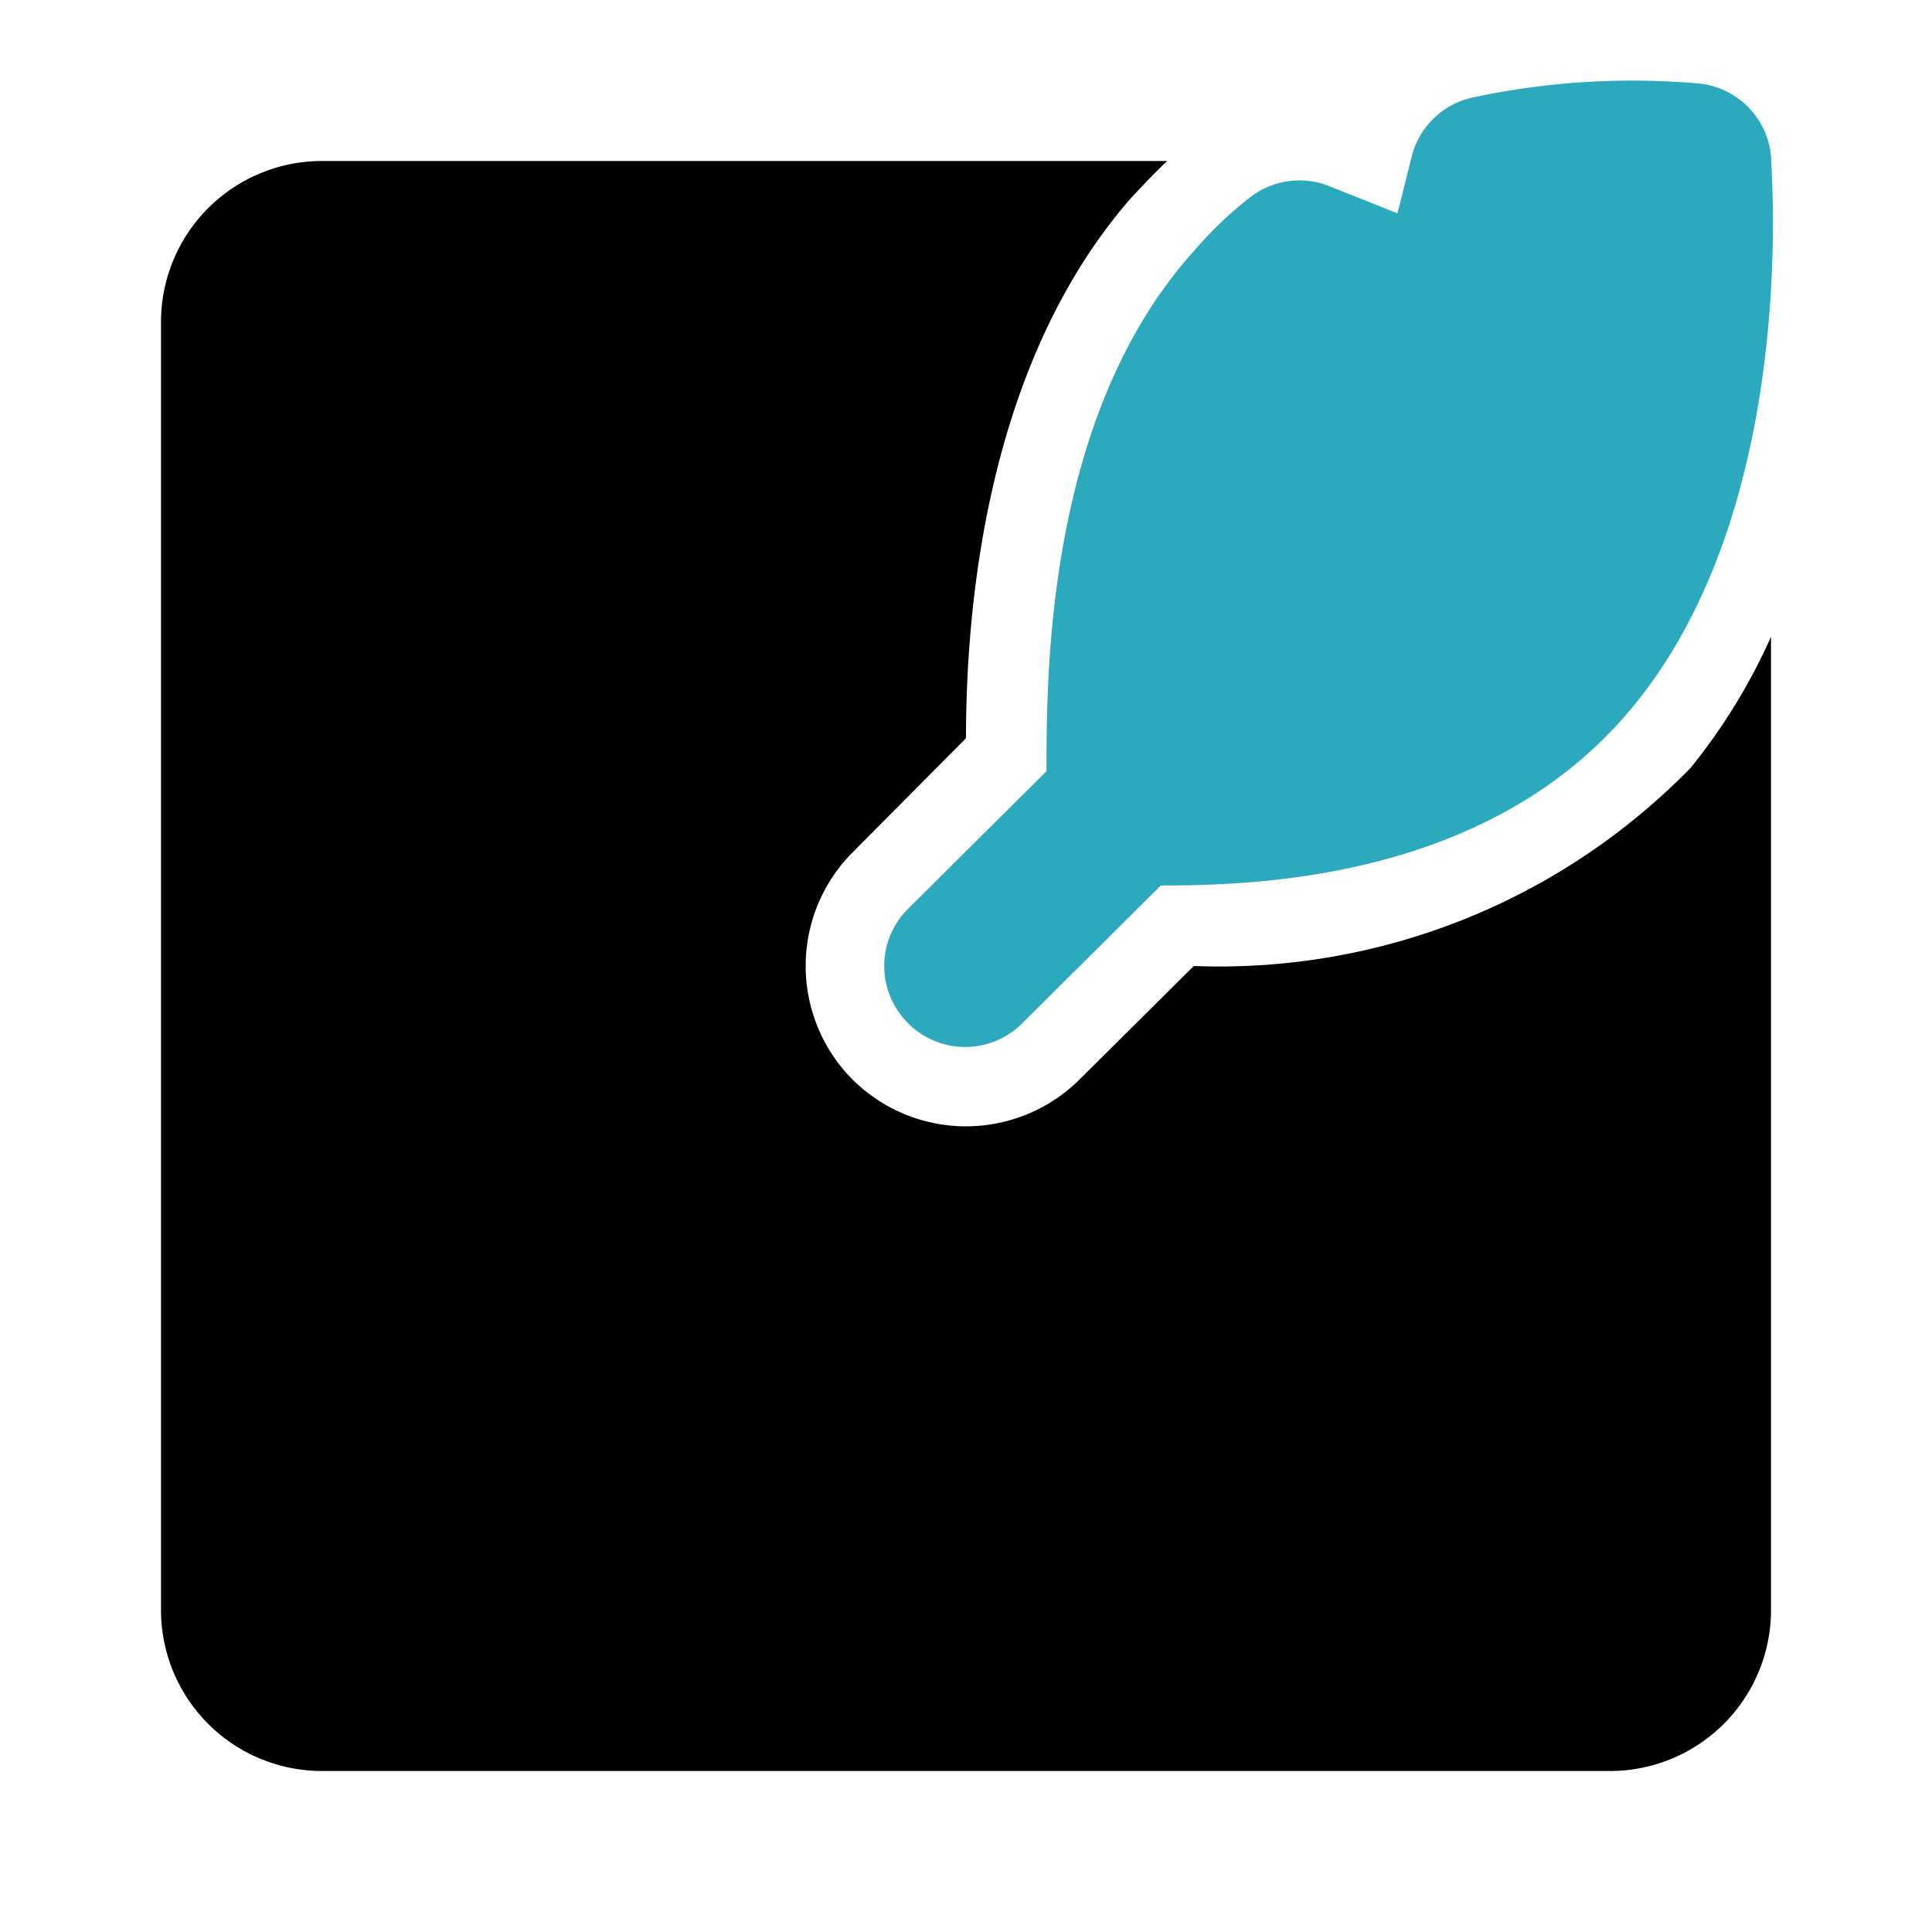
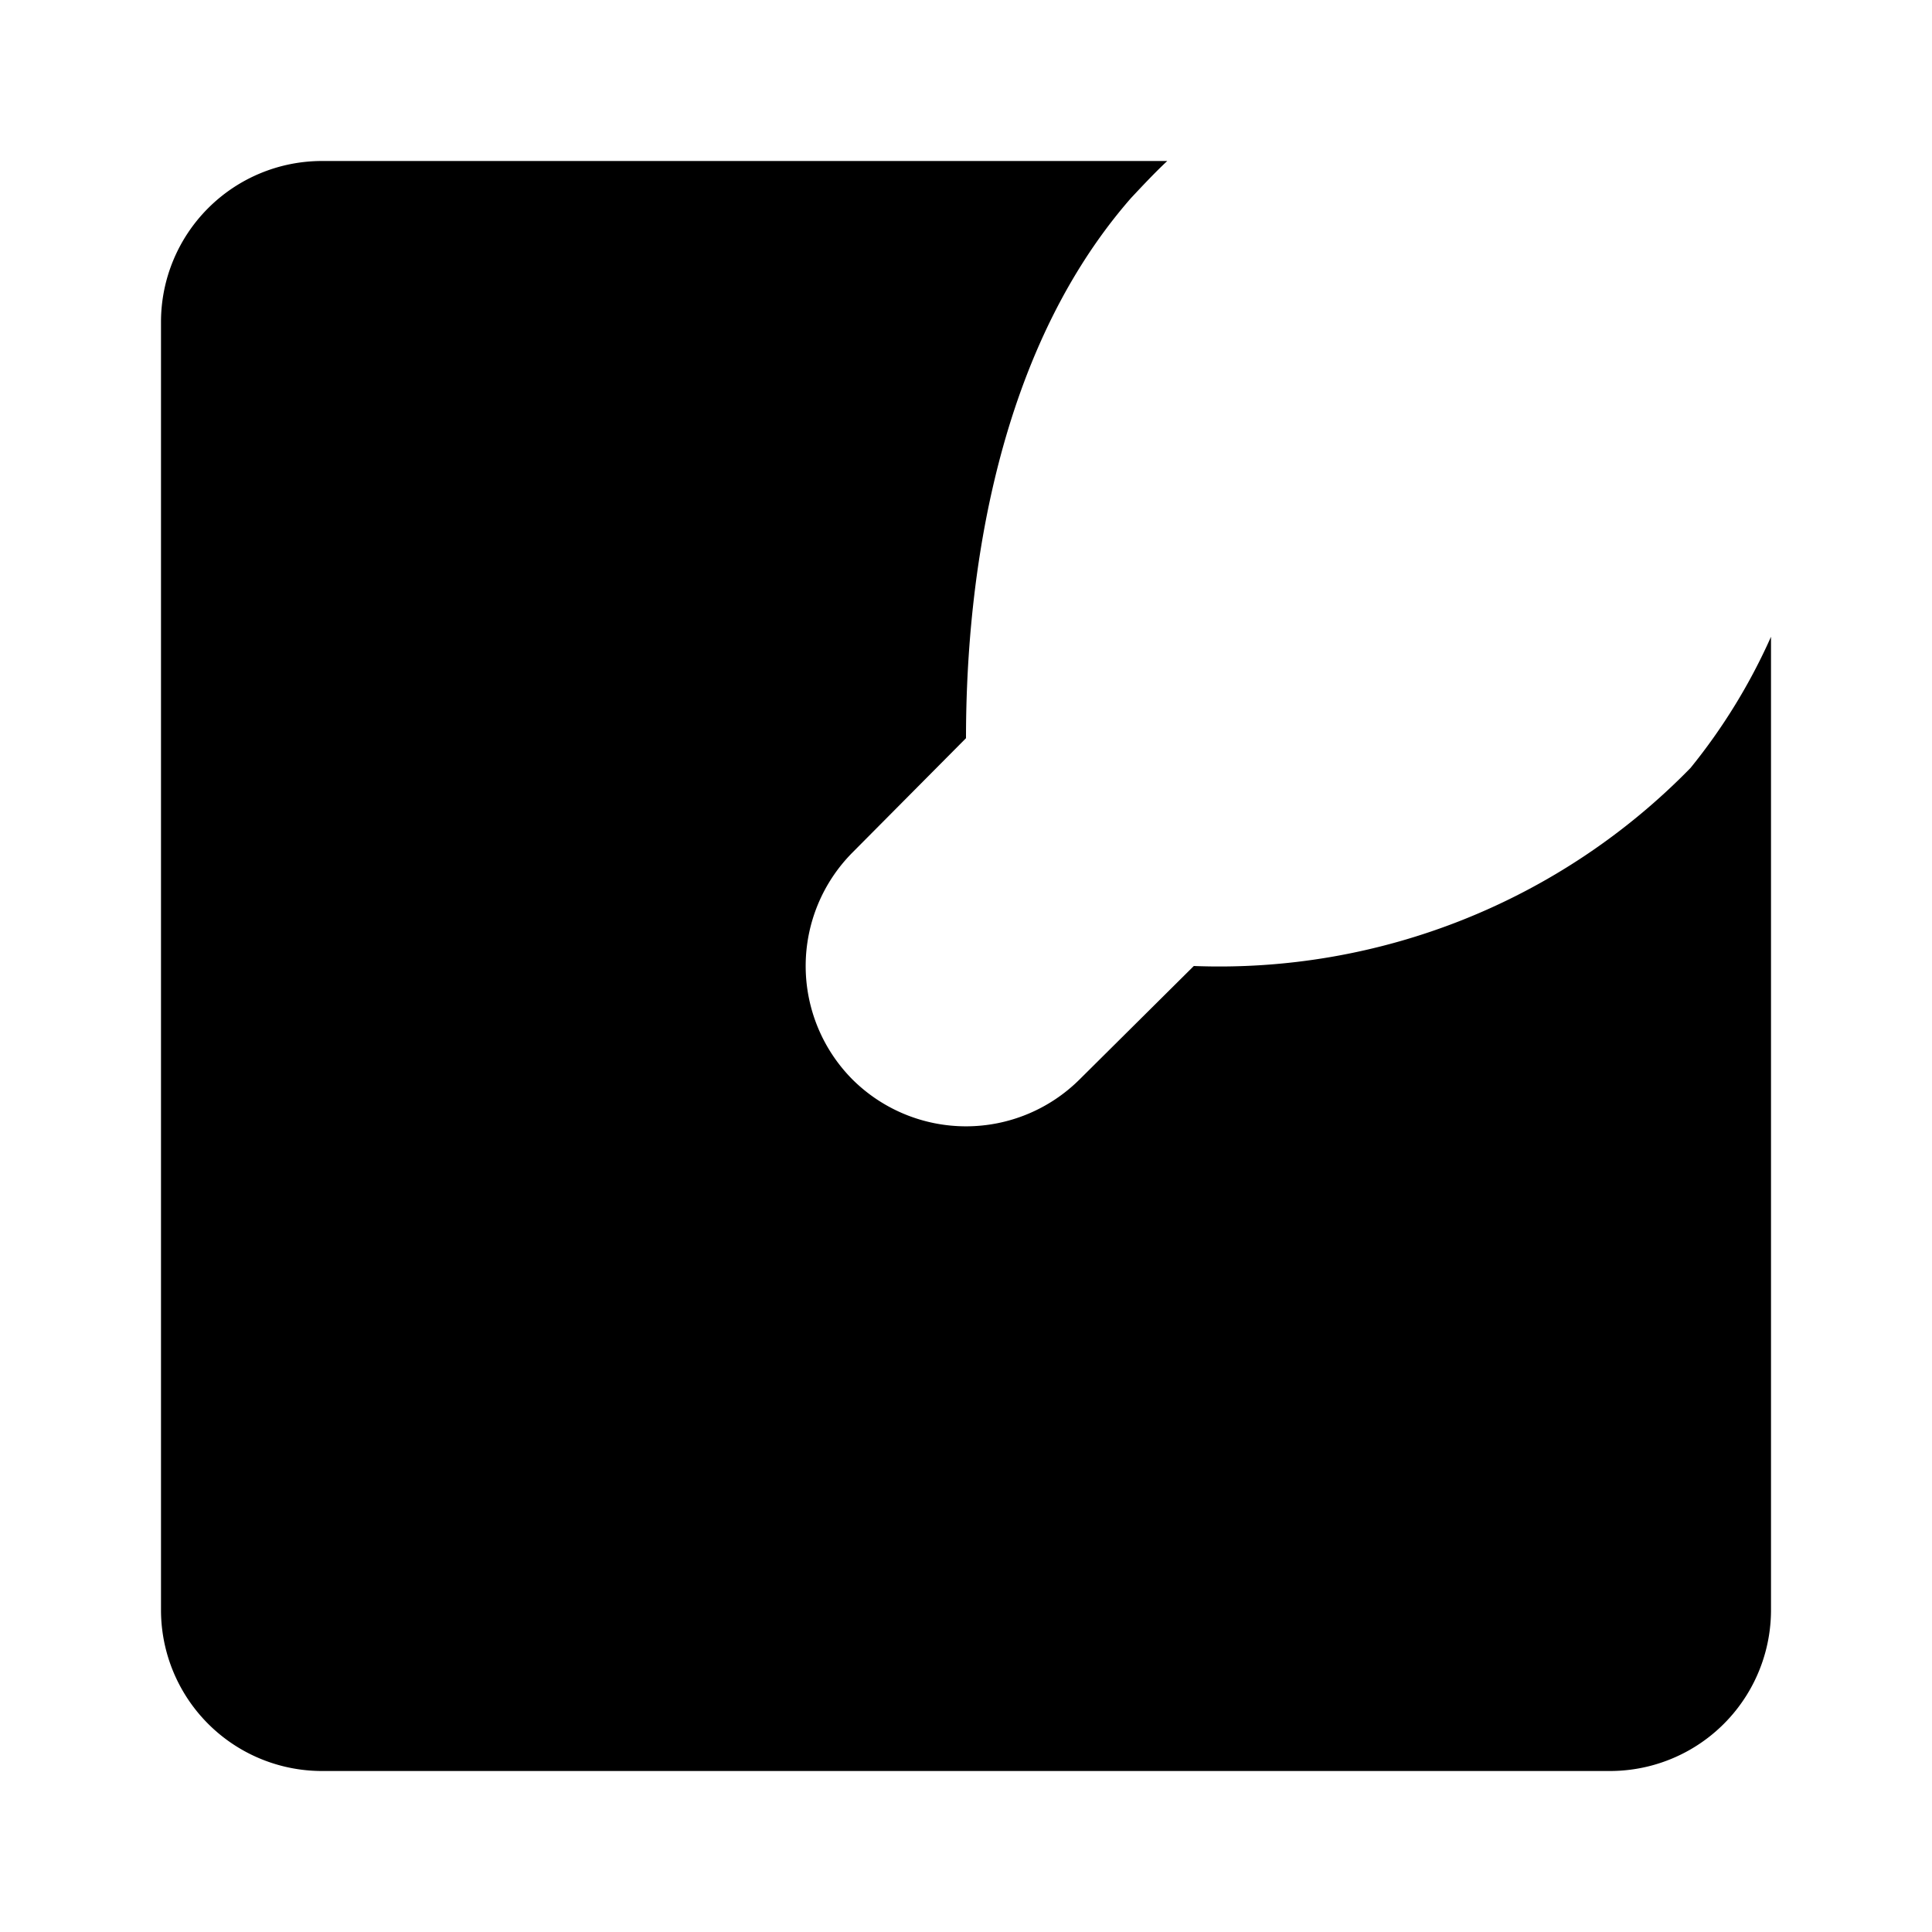
<svg xmlns="http://www.w3.org/2000/svg" fill="#000000" width="800px" height="800px" viewBox="0 0 24 24" id="create-note-alt" data-name="Flat Color" class="icon flat-color">
  <path id="primary" d="M21,9.54A8.18,8.18,0,0,1,14.83,12l-1.42,1.41a2,2,0,0,1-2.82,0,2,2,0,0,1,0-2.82L12,9.17c0-1.59.24-4.64,2.05-6.71.15-.16.3-.32.45-.46H4A2,2,0,0,0,2,4V20a2,2,0,0,0,2,2H20a2,2,0,0,0,2-2V7.91A7.3,7.3,0,0,1,21,9.54Z" style="fill: rgb(0, 0, 0);" />
-   <path id="secondary" d="M22,1.94a1,1,0,0,0-.87-.9,9.45,9.45,0,0,0-2.83.17,1,1,0,0,0-.76.72l-.18.72-.83-.33a1,1,0,0,0-1,.13,4.87,4.87,0,0,0-.7.67C13,5.15,13,8.36,13,9.58l-1.72,1.71a1,1,0,0,0,0,1.42,1,1,0,0,0,1.42,0L14.42,11c1.16,0,4-.07,5.77-2.11C22.37,6.39,22,2.12,22,1.94Z" style="fill: rgb(44, 169, 188);" />
</svg>